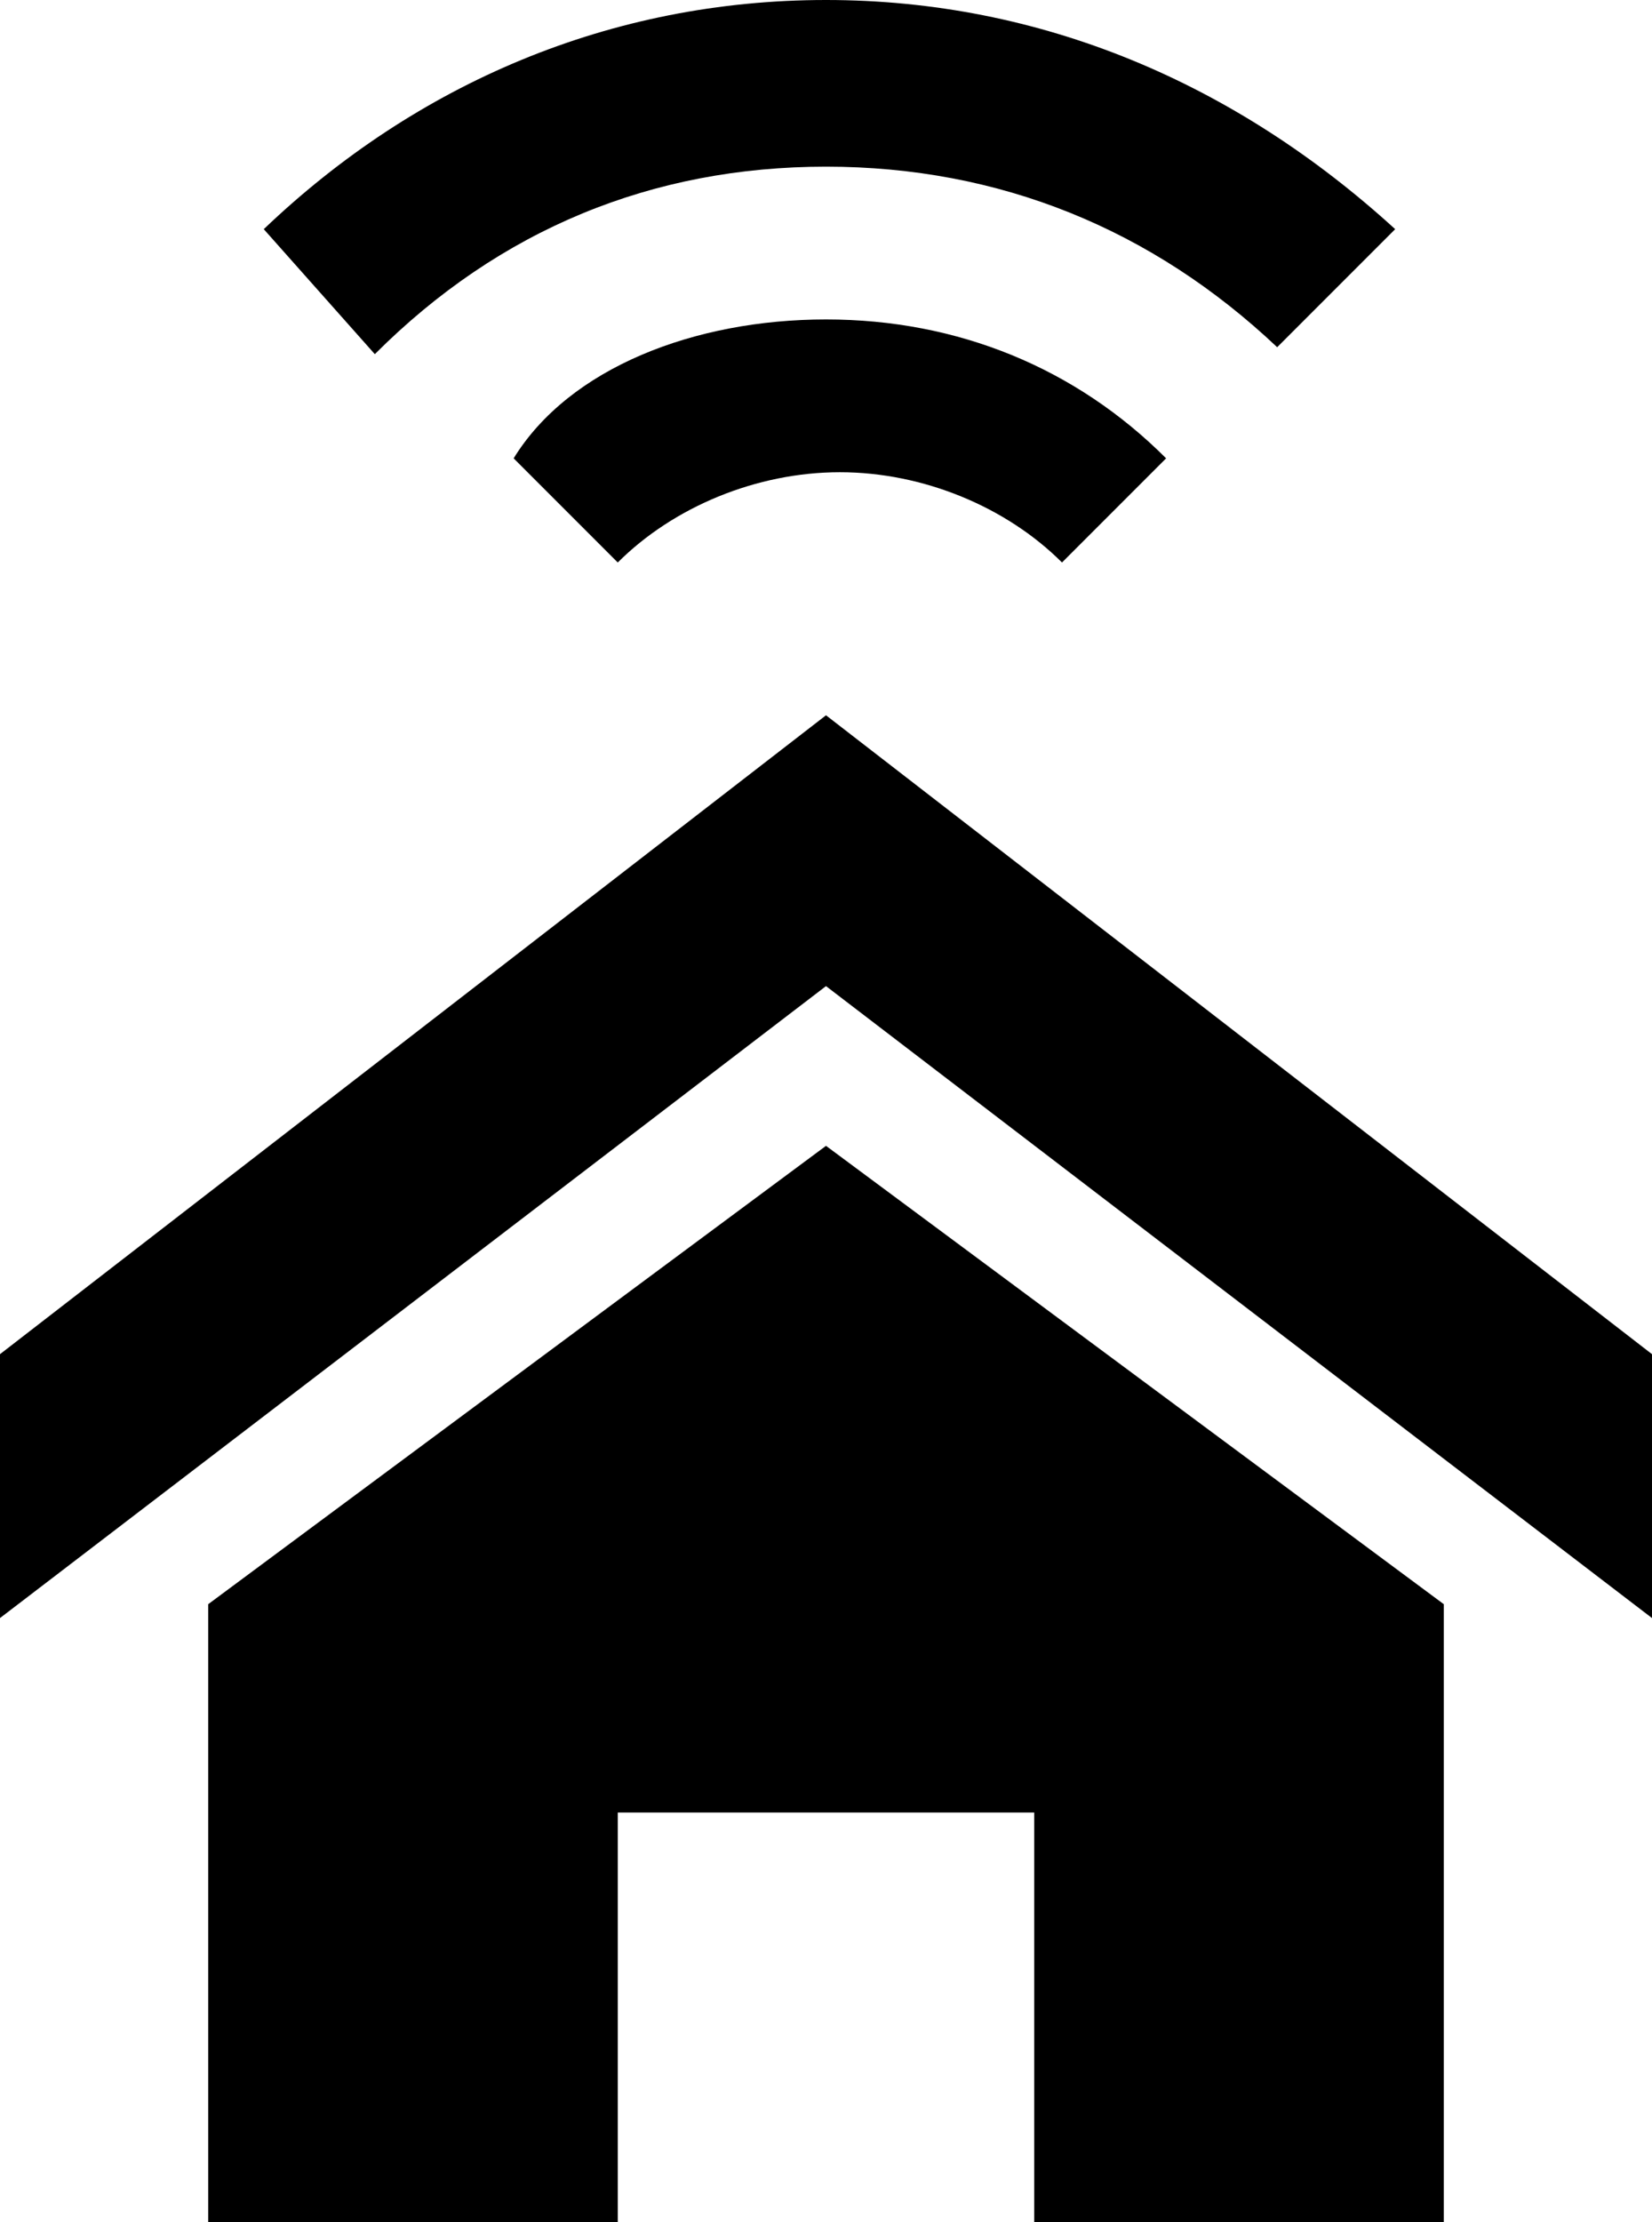
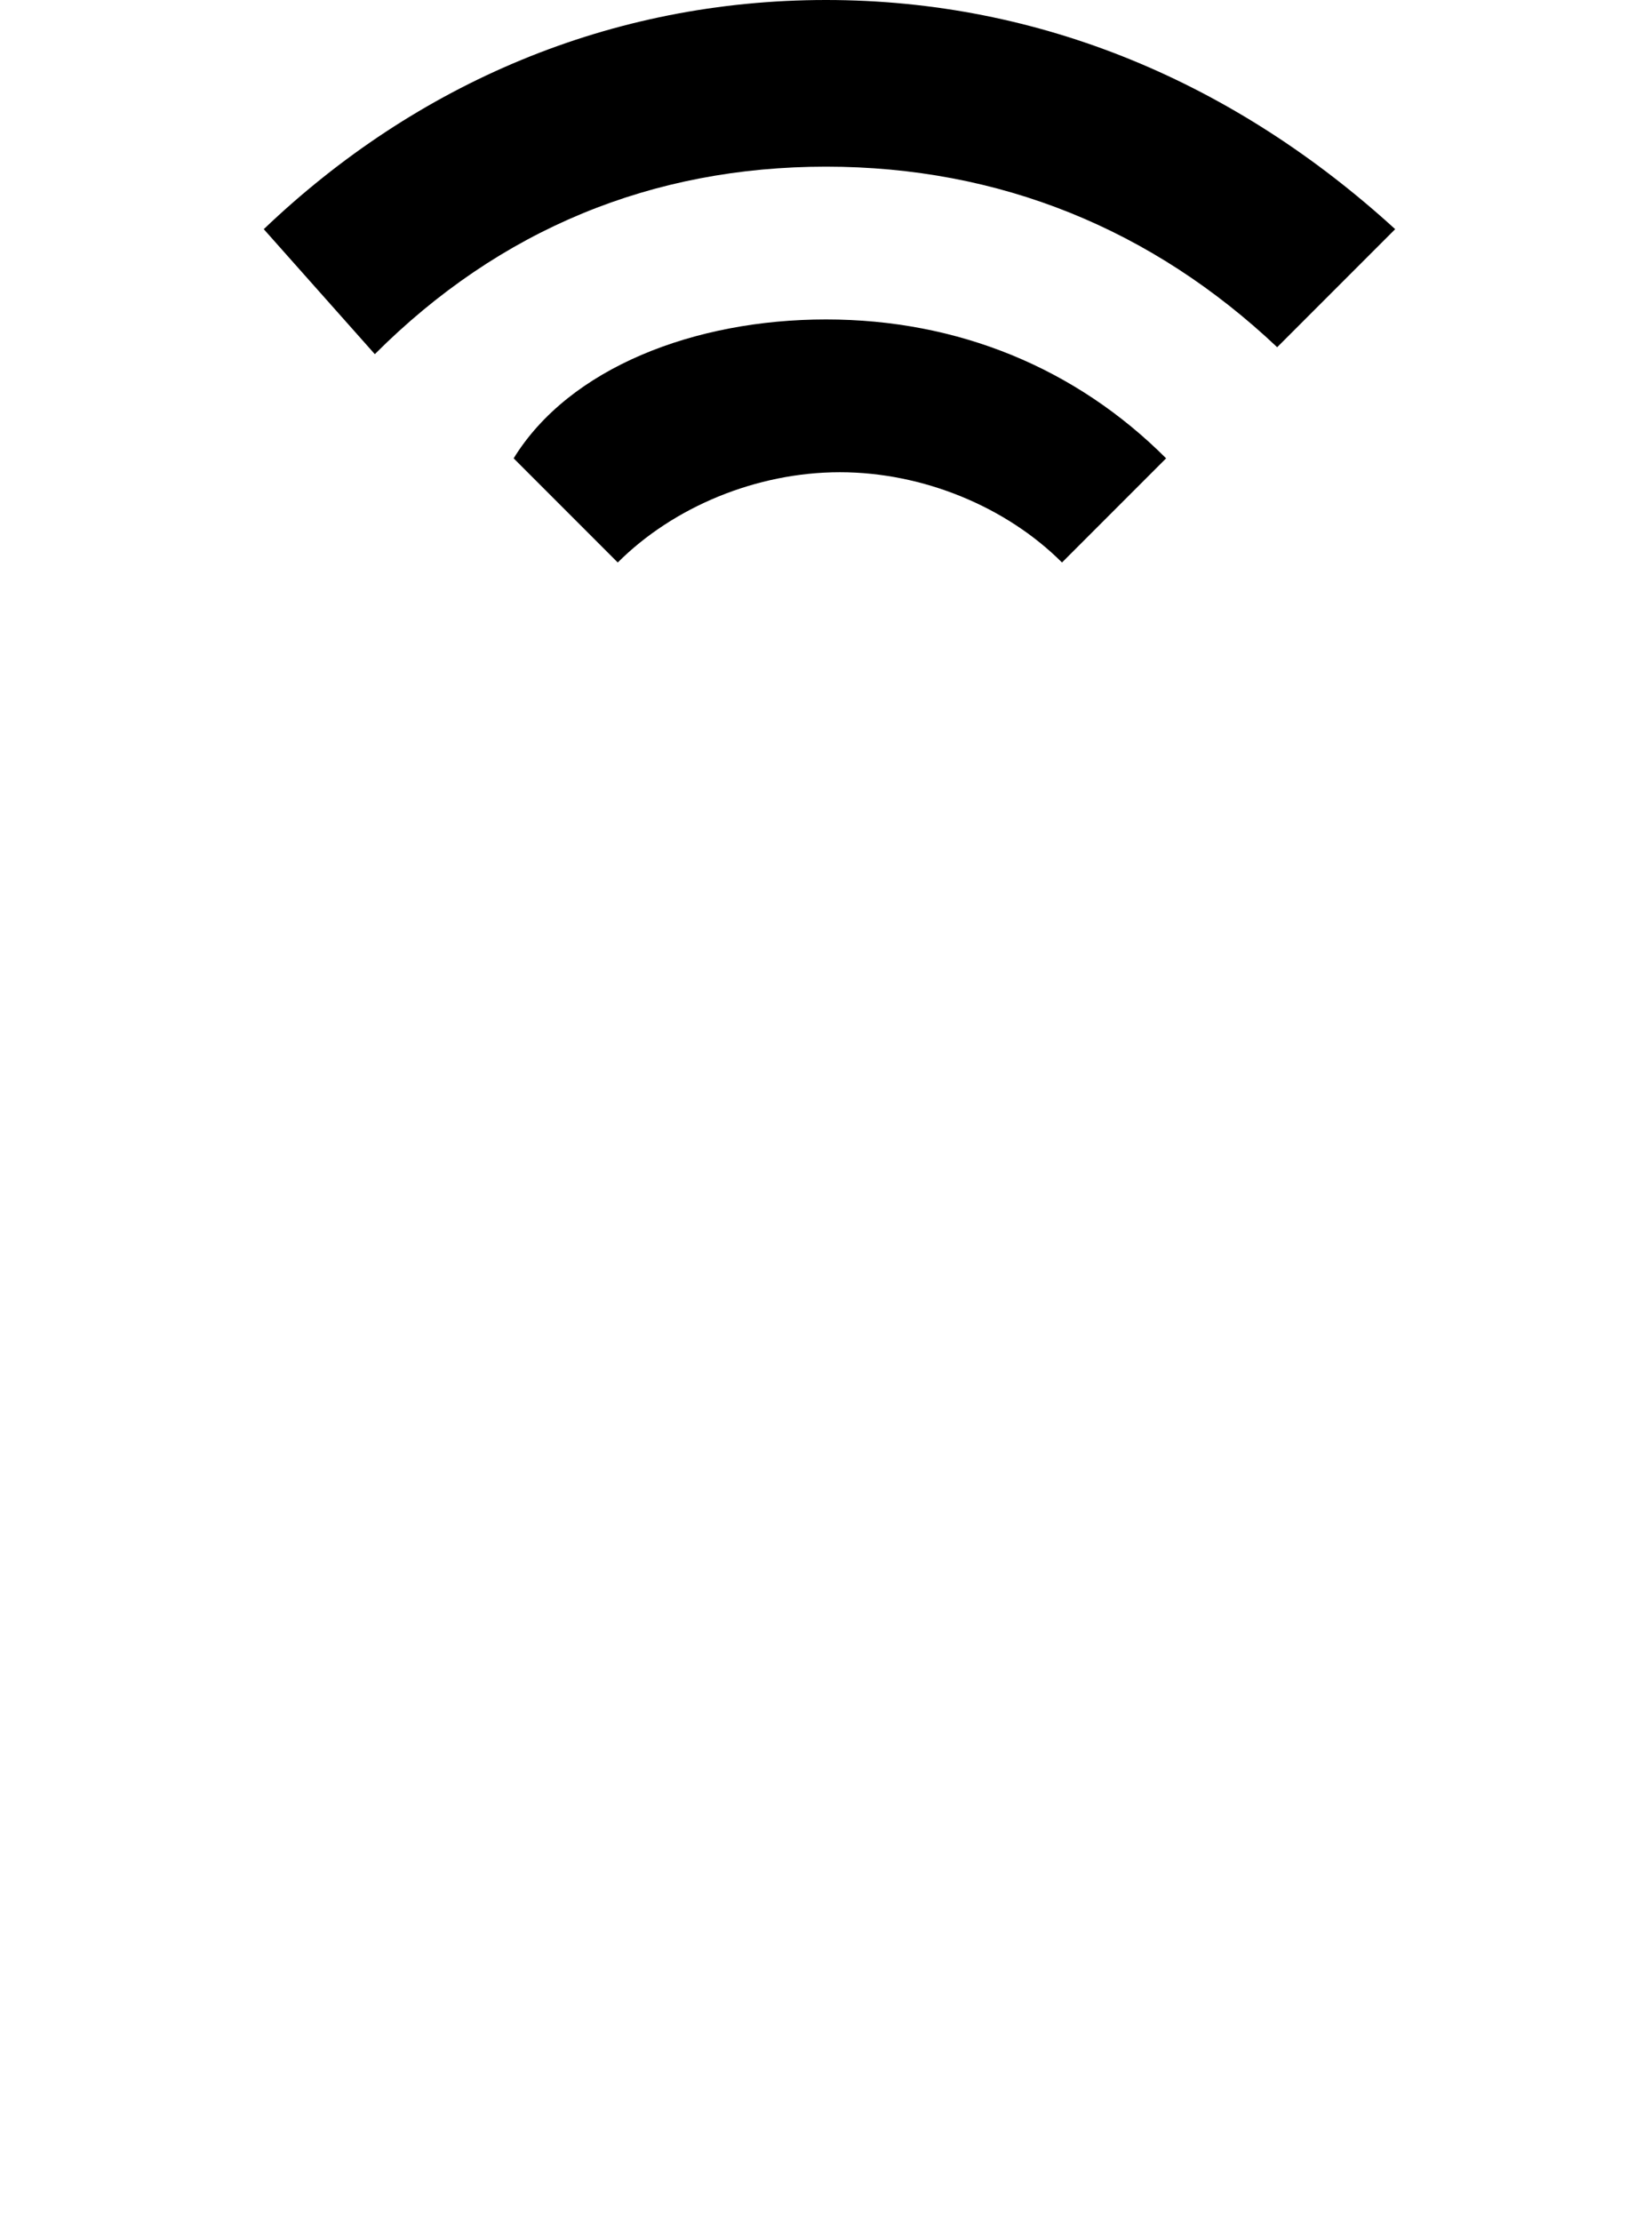
<svg xmlns="http://www.w3.org/2000/svg" version="1.1" id="Layer_1" x="0px" y="0px" viewBox="0 0 23.8 32" style="enable-background:new 0 0 23.8 32;" xml:space="preserve">
  <g>
-     <path class="st0" d="M23.8,23.3l-11.9-9.1L0,23.3v-3.8l11.9-9.2l11.9,9.2V23.3L23.8,23.3z M20.8,23.1V32h-5.9v-5.9h-6V32H3v-8.9   l8.9-6.6L20.8,23.1z" />
    <path class="st0" d="M11.9,4.6c1.9,0,3.6,0.7,4.9,2l-1.5,1.5c-0.8-0.8-2-1.3-3.2-1.3S9.7,7.3,8.9,8.1L7.4,6.6   C8.2,5.3,10,4.6,11.9,4.6" />
    <path class="st0" d="M3.8,3.3C6,1.2,8.8,0,11.9,0s5.9,1.2,8.2,3.3L18.4,5c-1.8-1.7-4-2.6-6.5-2.6S7.2,3.3,5.4,5.1L3.8,3.3z" />
  </g>
</svg>